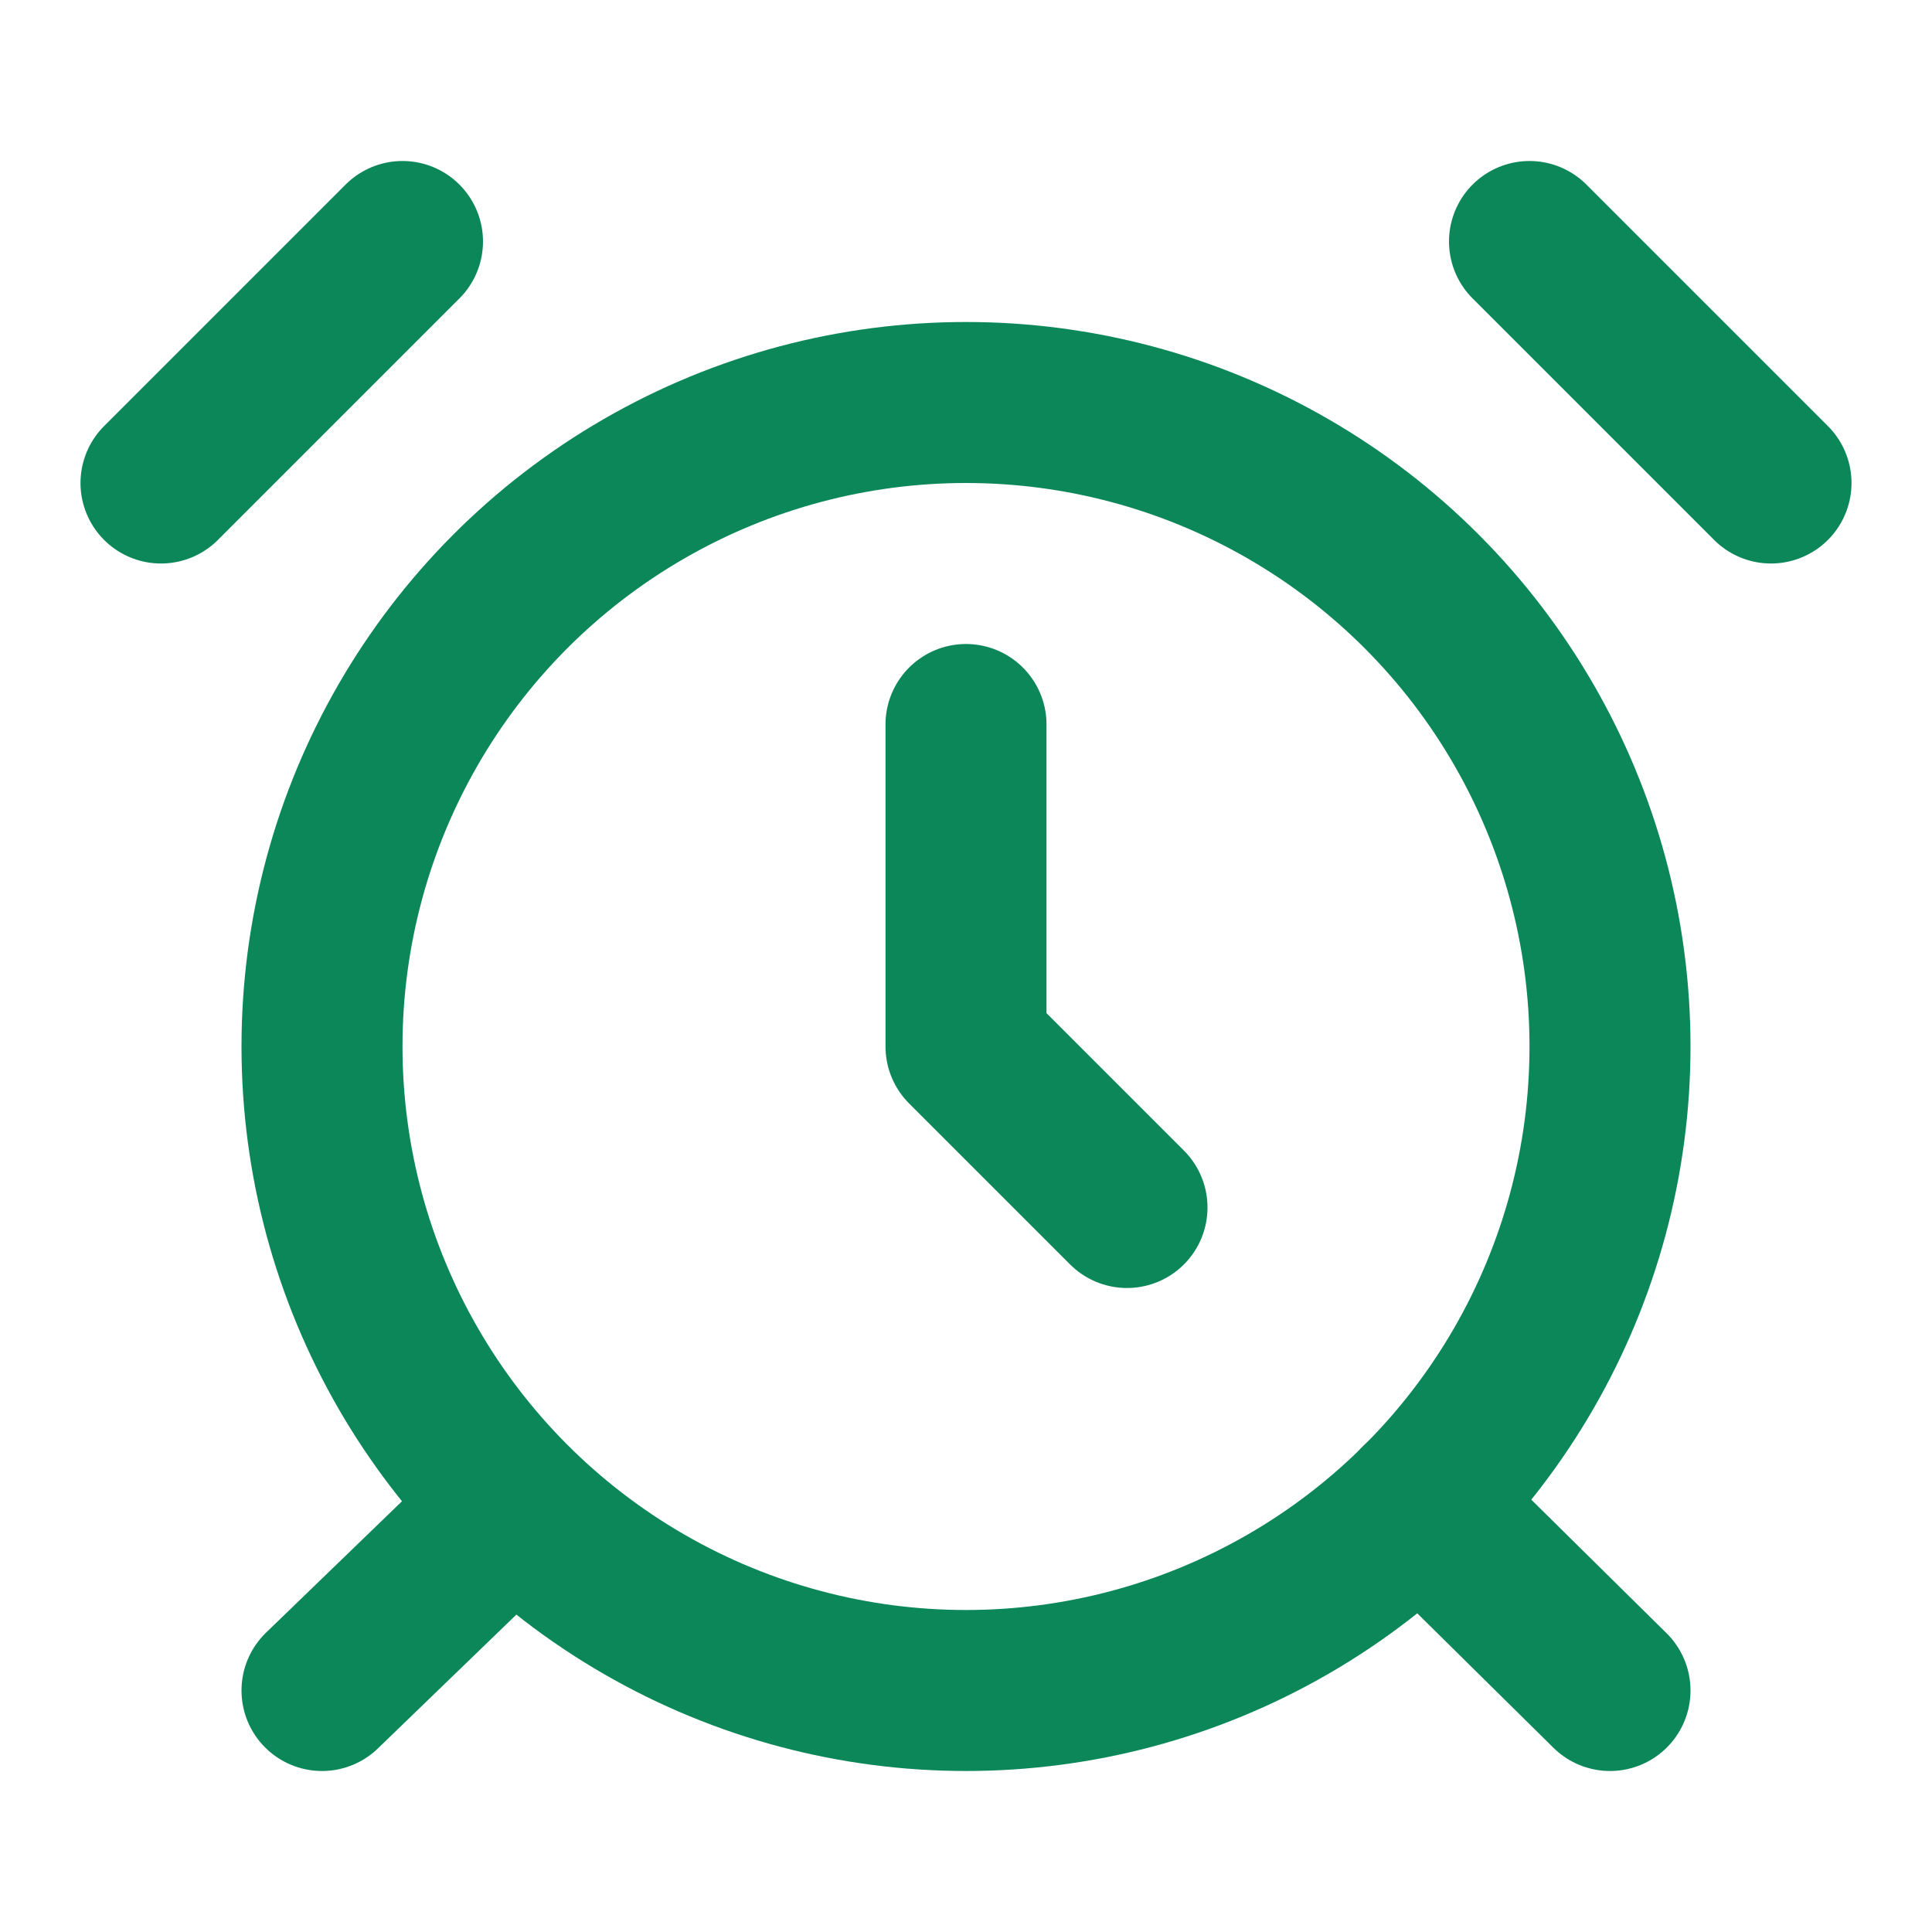
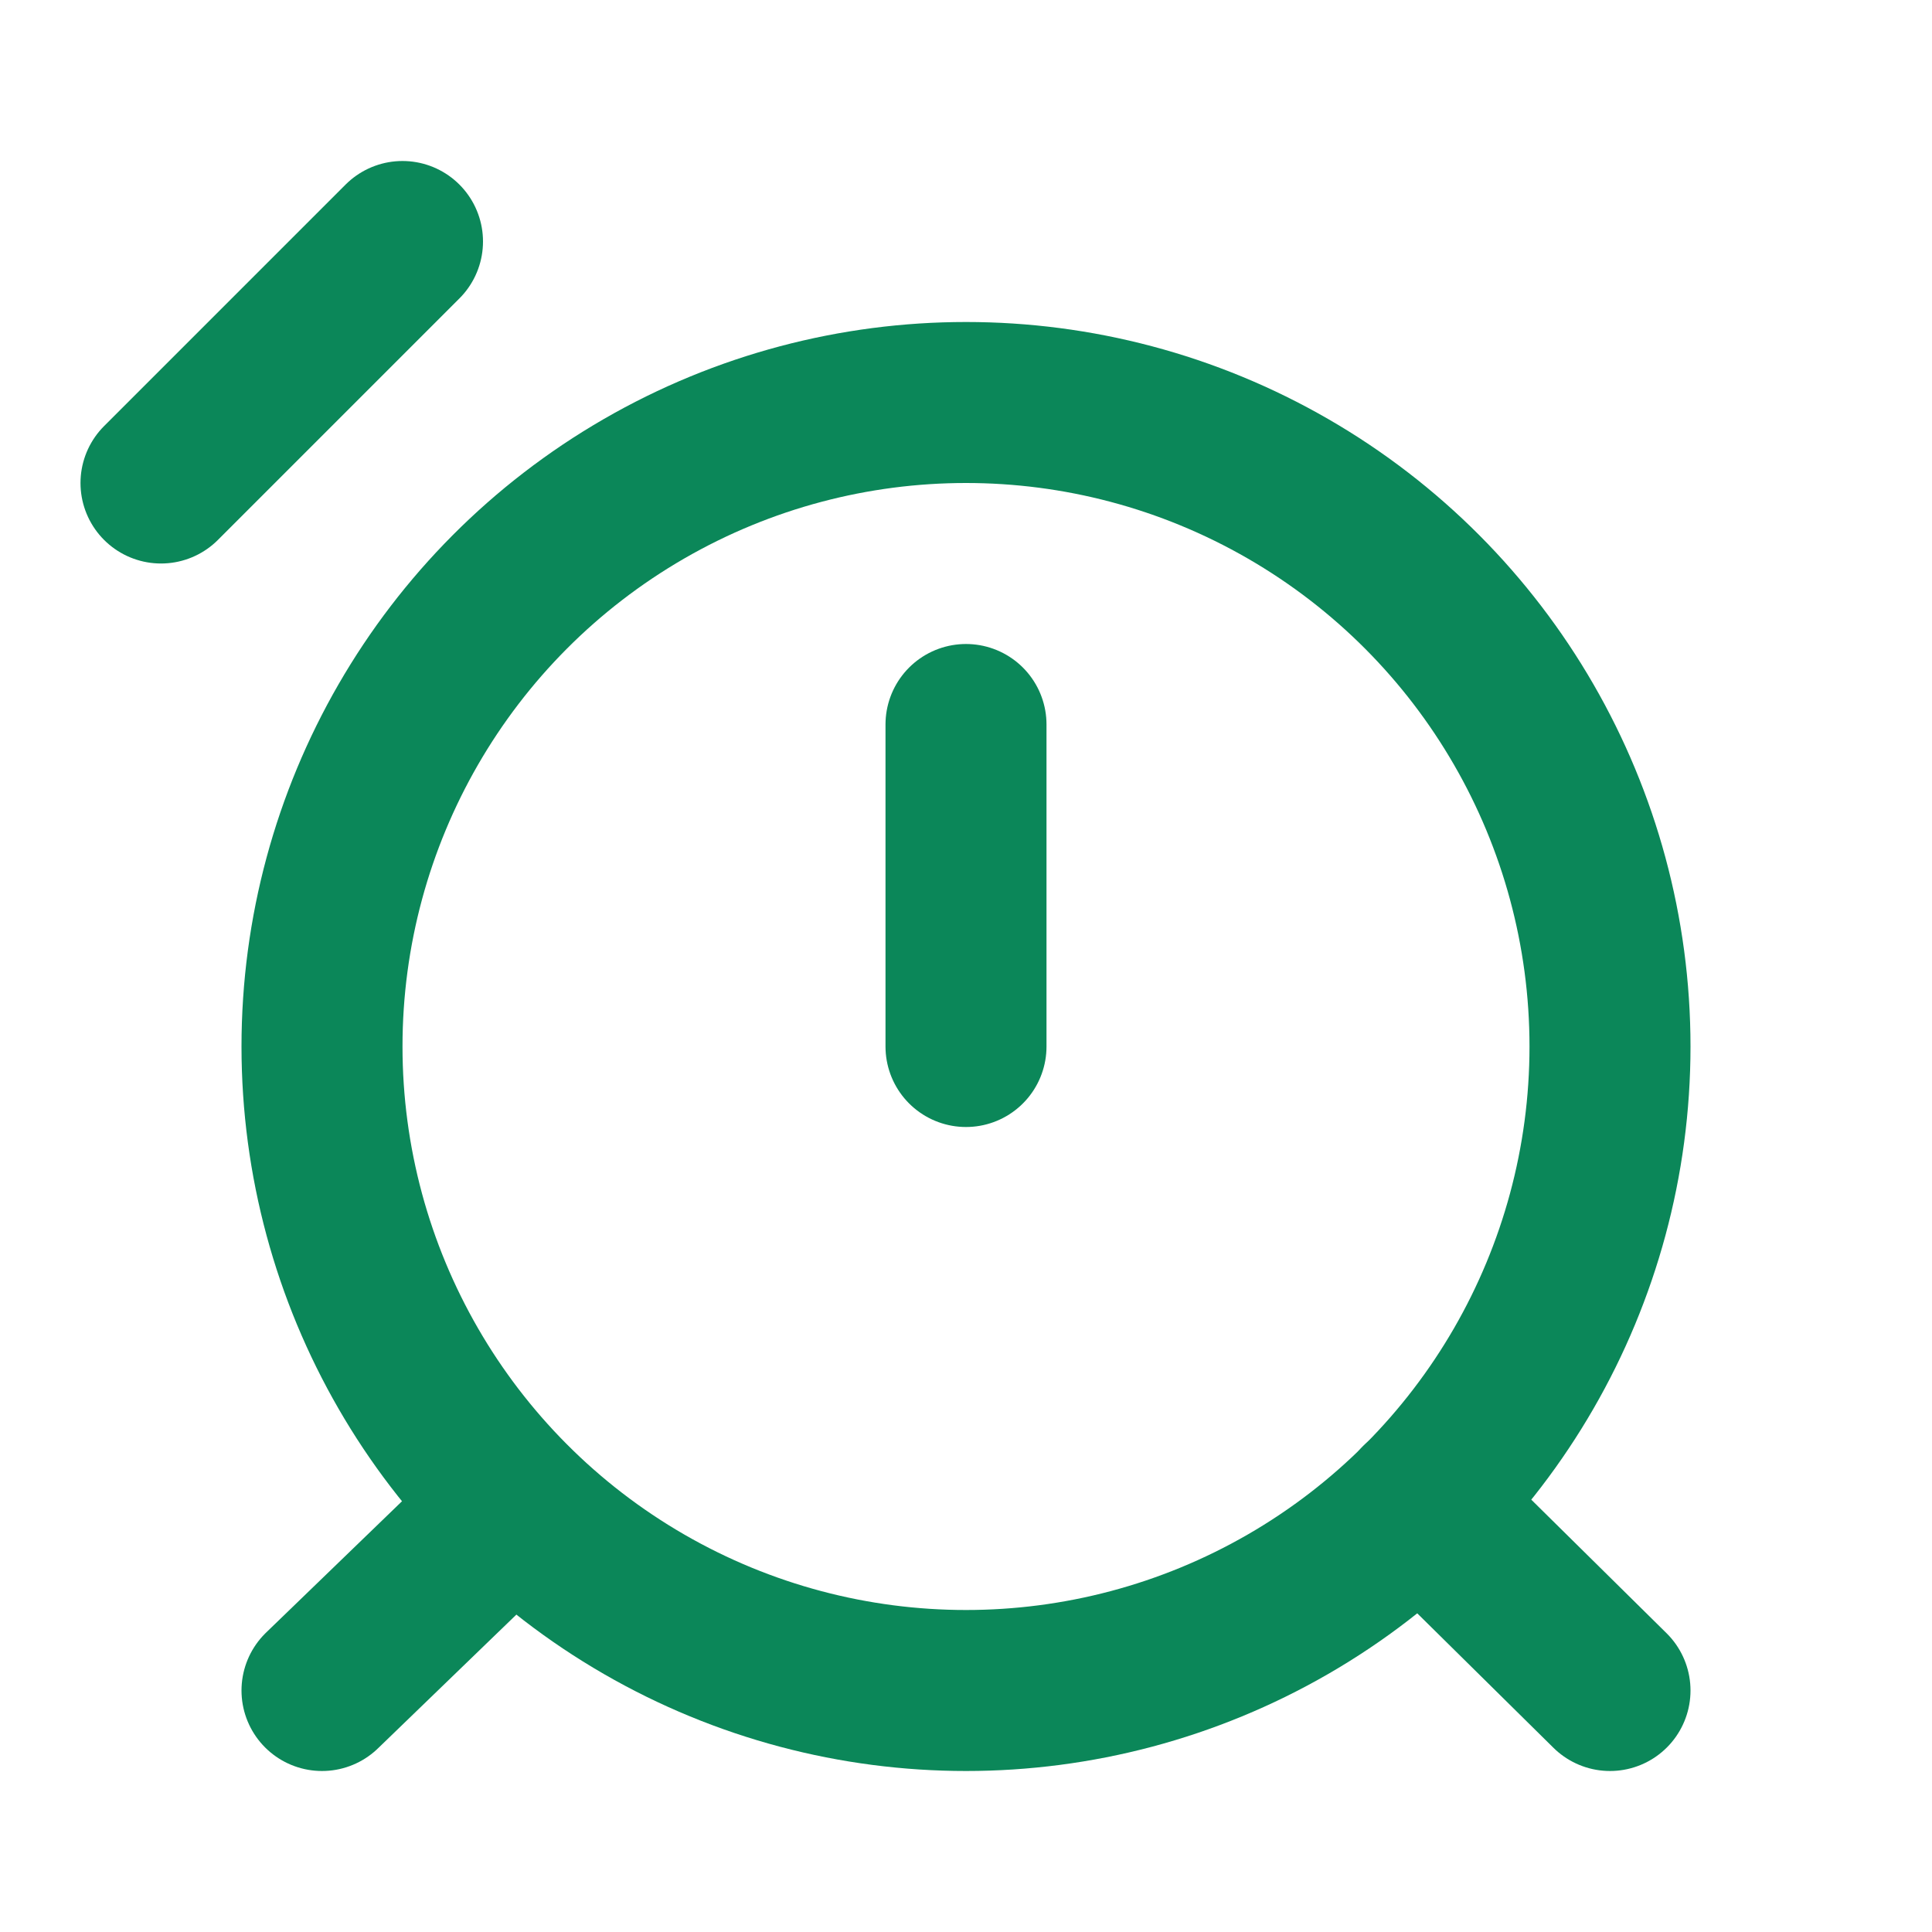
<svg xmlns="http://www.w3.org/2000/svg" width="24" height="24" viewBox="0 0 24 24" fill="none" stroke="#0B8759" stroke-width="2" stroke-linecap="round" stroke-linejoin="round" class="lucide lucide-alarm-clock-icon lucide-alarm-clock">
  <circle cx="12" cy="13" r="8" />
-   <path d="M12 9v4l2 2" />
+   <path d="M12 9v4" />
  <path d="M5 3 2 6" />
-   <path d="m22 6-3-3" />
  <path d="M6.38 18.7 4 21" />
  <path d="M17.64 18.67 20 21" />
</svg>